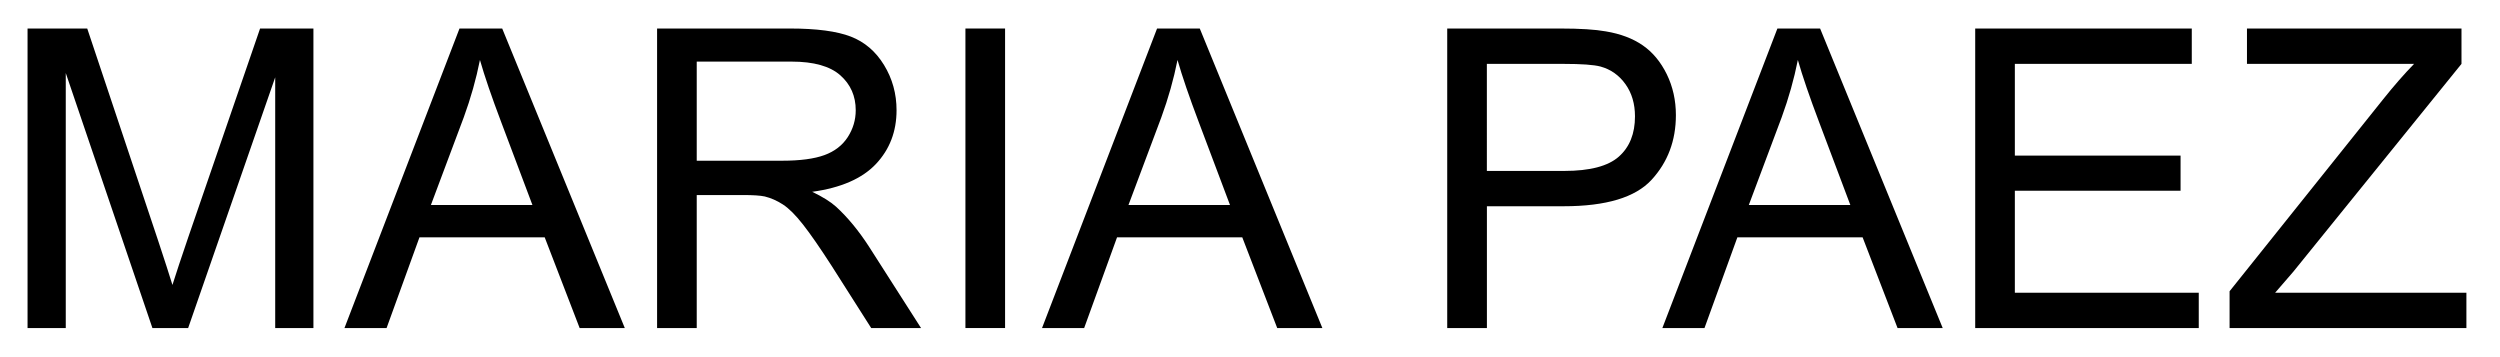
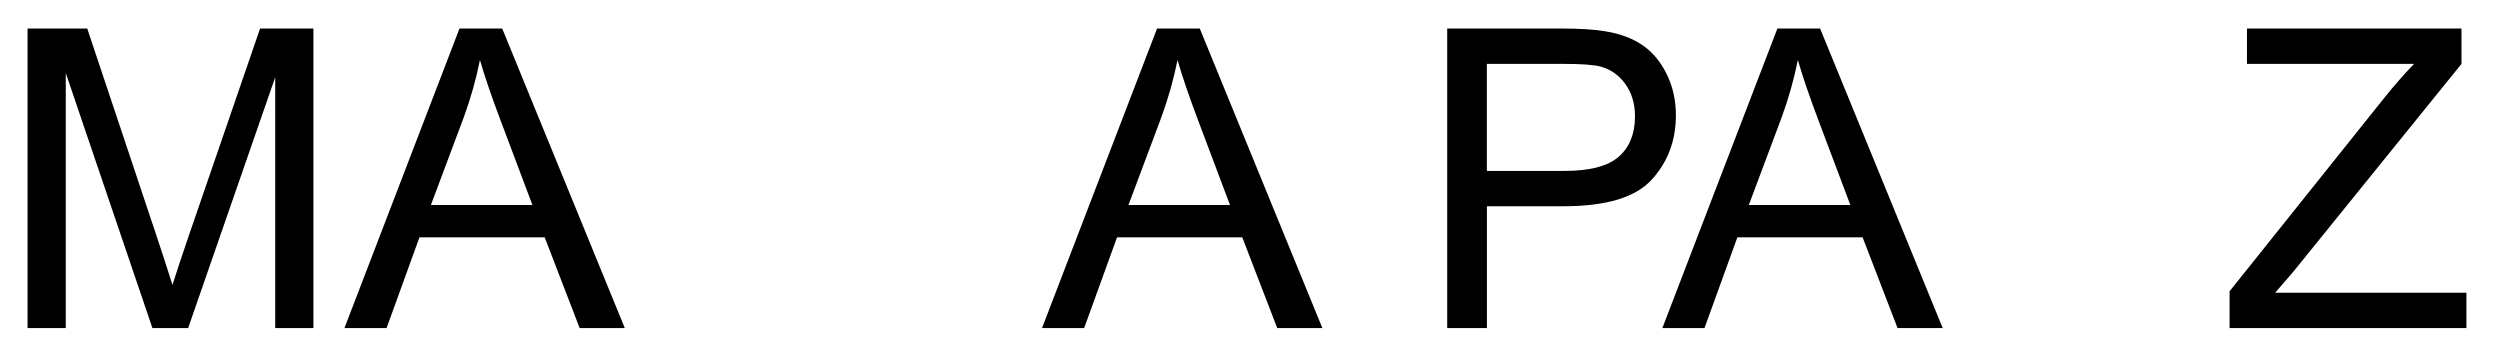
<svg xmlns="http://www.w3.org/2000/svg" version="1.1" id="Capa_1" x="0px" y="0px" viewBox="0 0 595.28 84.96" style="enable-background:new 0 0 595.28 84.96;" xml:space="preserve">
  <g>
    <path d="M6.56,78.11V6.79h14.21l16.88,50.5c1.56,4.7,2.69,8.22,3.41,10.56c0.81-2.59,2.08-6.41,3.79-11.43L61.93,6.79h12.7v71.32   h-9.1v-59.7L44.8,78.11h-8.51L15.66,17.39v60.72H6.56z" />
    <path d="M82.02,78.11l27.39-71.32h10.17l29.19,71.32h-10.75l-8.32-21.6H99.88l-7.83,21.6H82.02z M102.6,48.82h24.18l-7.44-19.75   c-2.27-6-3.96-10.93-5.06-14.79c-0.91,4.57-2.19,9.11-3.84,13.62L102.6,48.82z" />
-     <path d="M156.46,78.11V6.79h31.62c6.36,0,11.19,0.64,14.5,1.92c3.31,1.28,5.95,3.54,7.93,6.79c1.98,3.24,2.97,6.83,2.97,10.75   c0,5.06-1.64,9.33-4.91,12.8c-3.28,3.47-8.34,5.68-15.18,6.62c2.5,1.2,4.39,2.38,5.69,3.55c2.76,2.53,5.37,5.69,7.83,9.49   l12.41,19.41h-11.87l-9.44-14.84c-2.76-4.28-5.03-7.56-6.81-9.83s-3.38-3.86-4.79-4.77c-1.41-0.91-2.85-1.54-4.31-1.9   c-1.07-0.23-2.82-0.34-5.25-0.34H165.9v31.67H156.46z M165.9,38.27h20.29c4.31,0,7.69-0.45,10.12-1.34   c2.43-0.89,4.28-2.32,5.55-4.28c1.26-1.96,1.9-4.09,1.9-6.4c0-3.37-1.22-6.15-3.67-8.32c-2.45-2.17-6.32-3.26-11.6-3.26H165.9   V38.27z" />
-     <path d="M229.88,78.11V6.79h9.44v71.32H229.88z" />
    <path d="M248.12,78.11l27.39-71.32h10.17l29.19,71.32h-10.75l-8.32-21.6h-29.82l-7.83,21.6H248.12z M268.7,48.82h24.18l-7.44-19.75   c-2.27-6-3.96-10.93-5.06-14.79c-0.91,4.57-2.19,9.11-3.84,13.62L268.7,48.82z" />
    <path d="M344.6,78.11V6.79h26.9c4.74,0,8.35,0.23,10.85,0.68c3.5,0.58,6.44,1.69,8.81,3.33c2.37,1.64,4.27,3.93,5.72,6.88   c1.44,2.95,2.17,6.2,2.17,9.73c0,6.07-1.93,11.2-5.79,15.4s-10.83,6.3-20.92,6.3h-18.29v29H344.6z M354.04,40.7h18.44   c6.1,0,10.43-1.14,12.99-3.41c2.56-2.27,3.84-5.47,3.84-9.58c0-2.98-0.75-5.54-2.26-7.66c-1.51-2.12-3.49-3.53-5.96-4.21   c-1.59-0.42-4.52-0.63-8.81-0.63h-18.24V40.7z" />
    <path d="M395.83,78.11l27.39-71.32h10.17l29.19,71.32h-10.75l-8.32-21.6h-29.82l-7.83,21.6H395.83z M416.41,48.82h24.18   l-7.44-19.75c-2.27-6-3.96-10.93-5.06-14.79c-0.91,4.57-2.19,9.11-3.84,13.62L416.41,48.82z" />
-     <path d="M470.32,78.11V6.79h51.57v8.42h-42.13v21.84h39.46v8.37h-39.46V69.7h43.79v8.42H470.32z" />
    <path d="M530.89,78.11v-8.76l36.54-45.68c2.59-3.24,5.06-6.07,7.4-8.47h-39.8V6.79h51.08v8.42l-40.04,49.48l-4.33,5.01h45.54v8.42   H530.89z" />
  </g>
</svg>